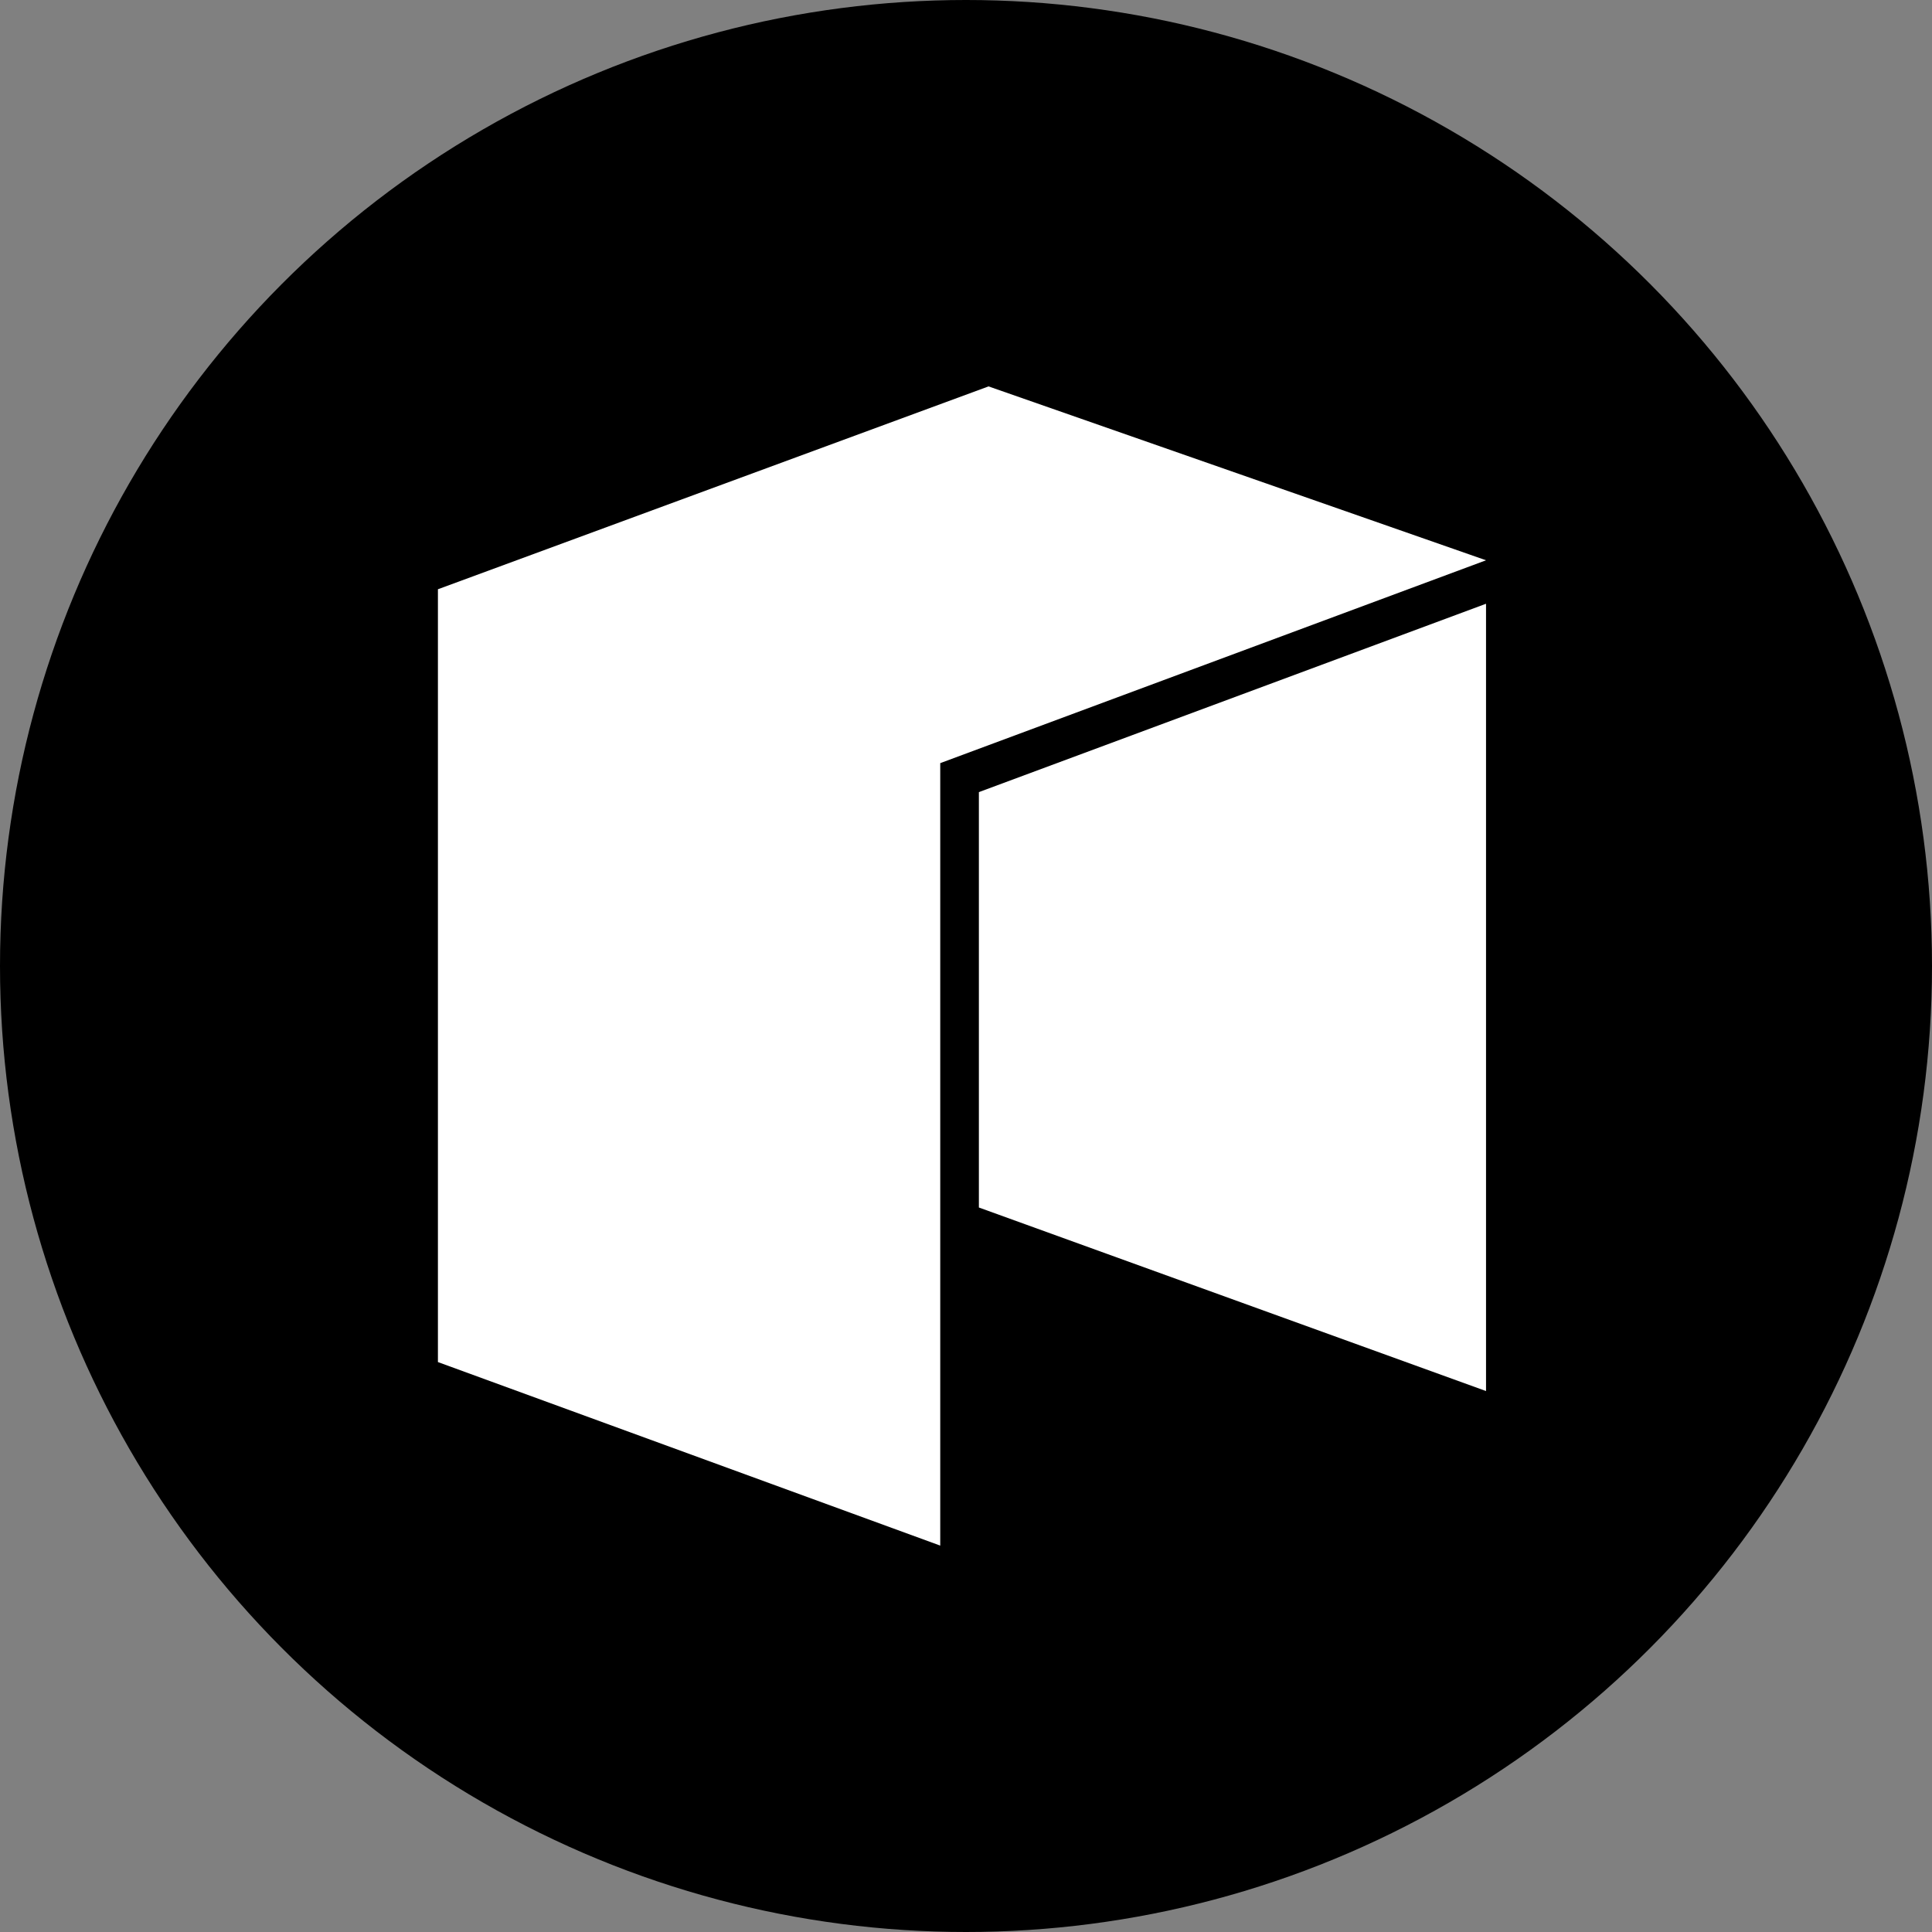
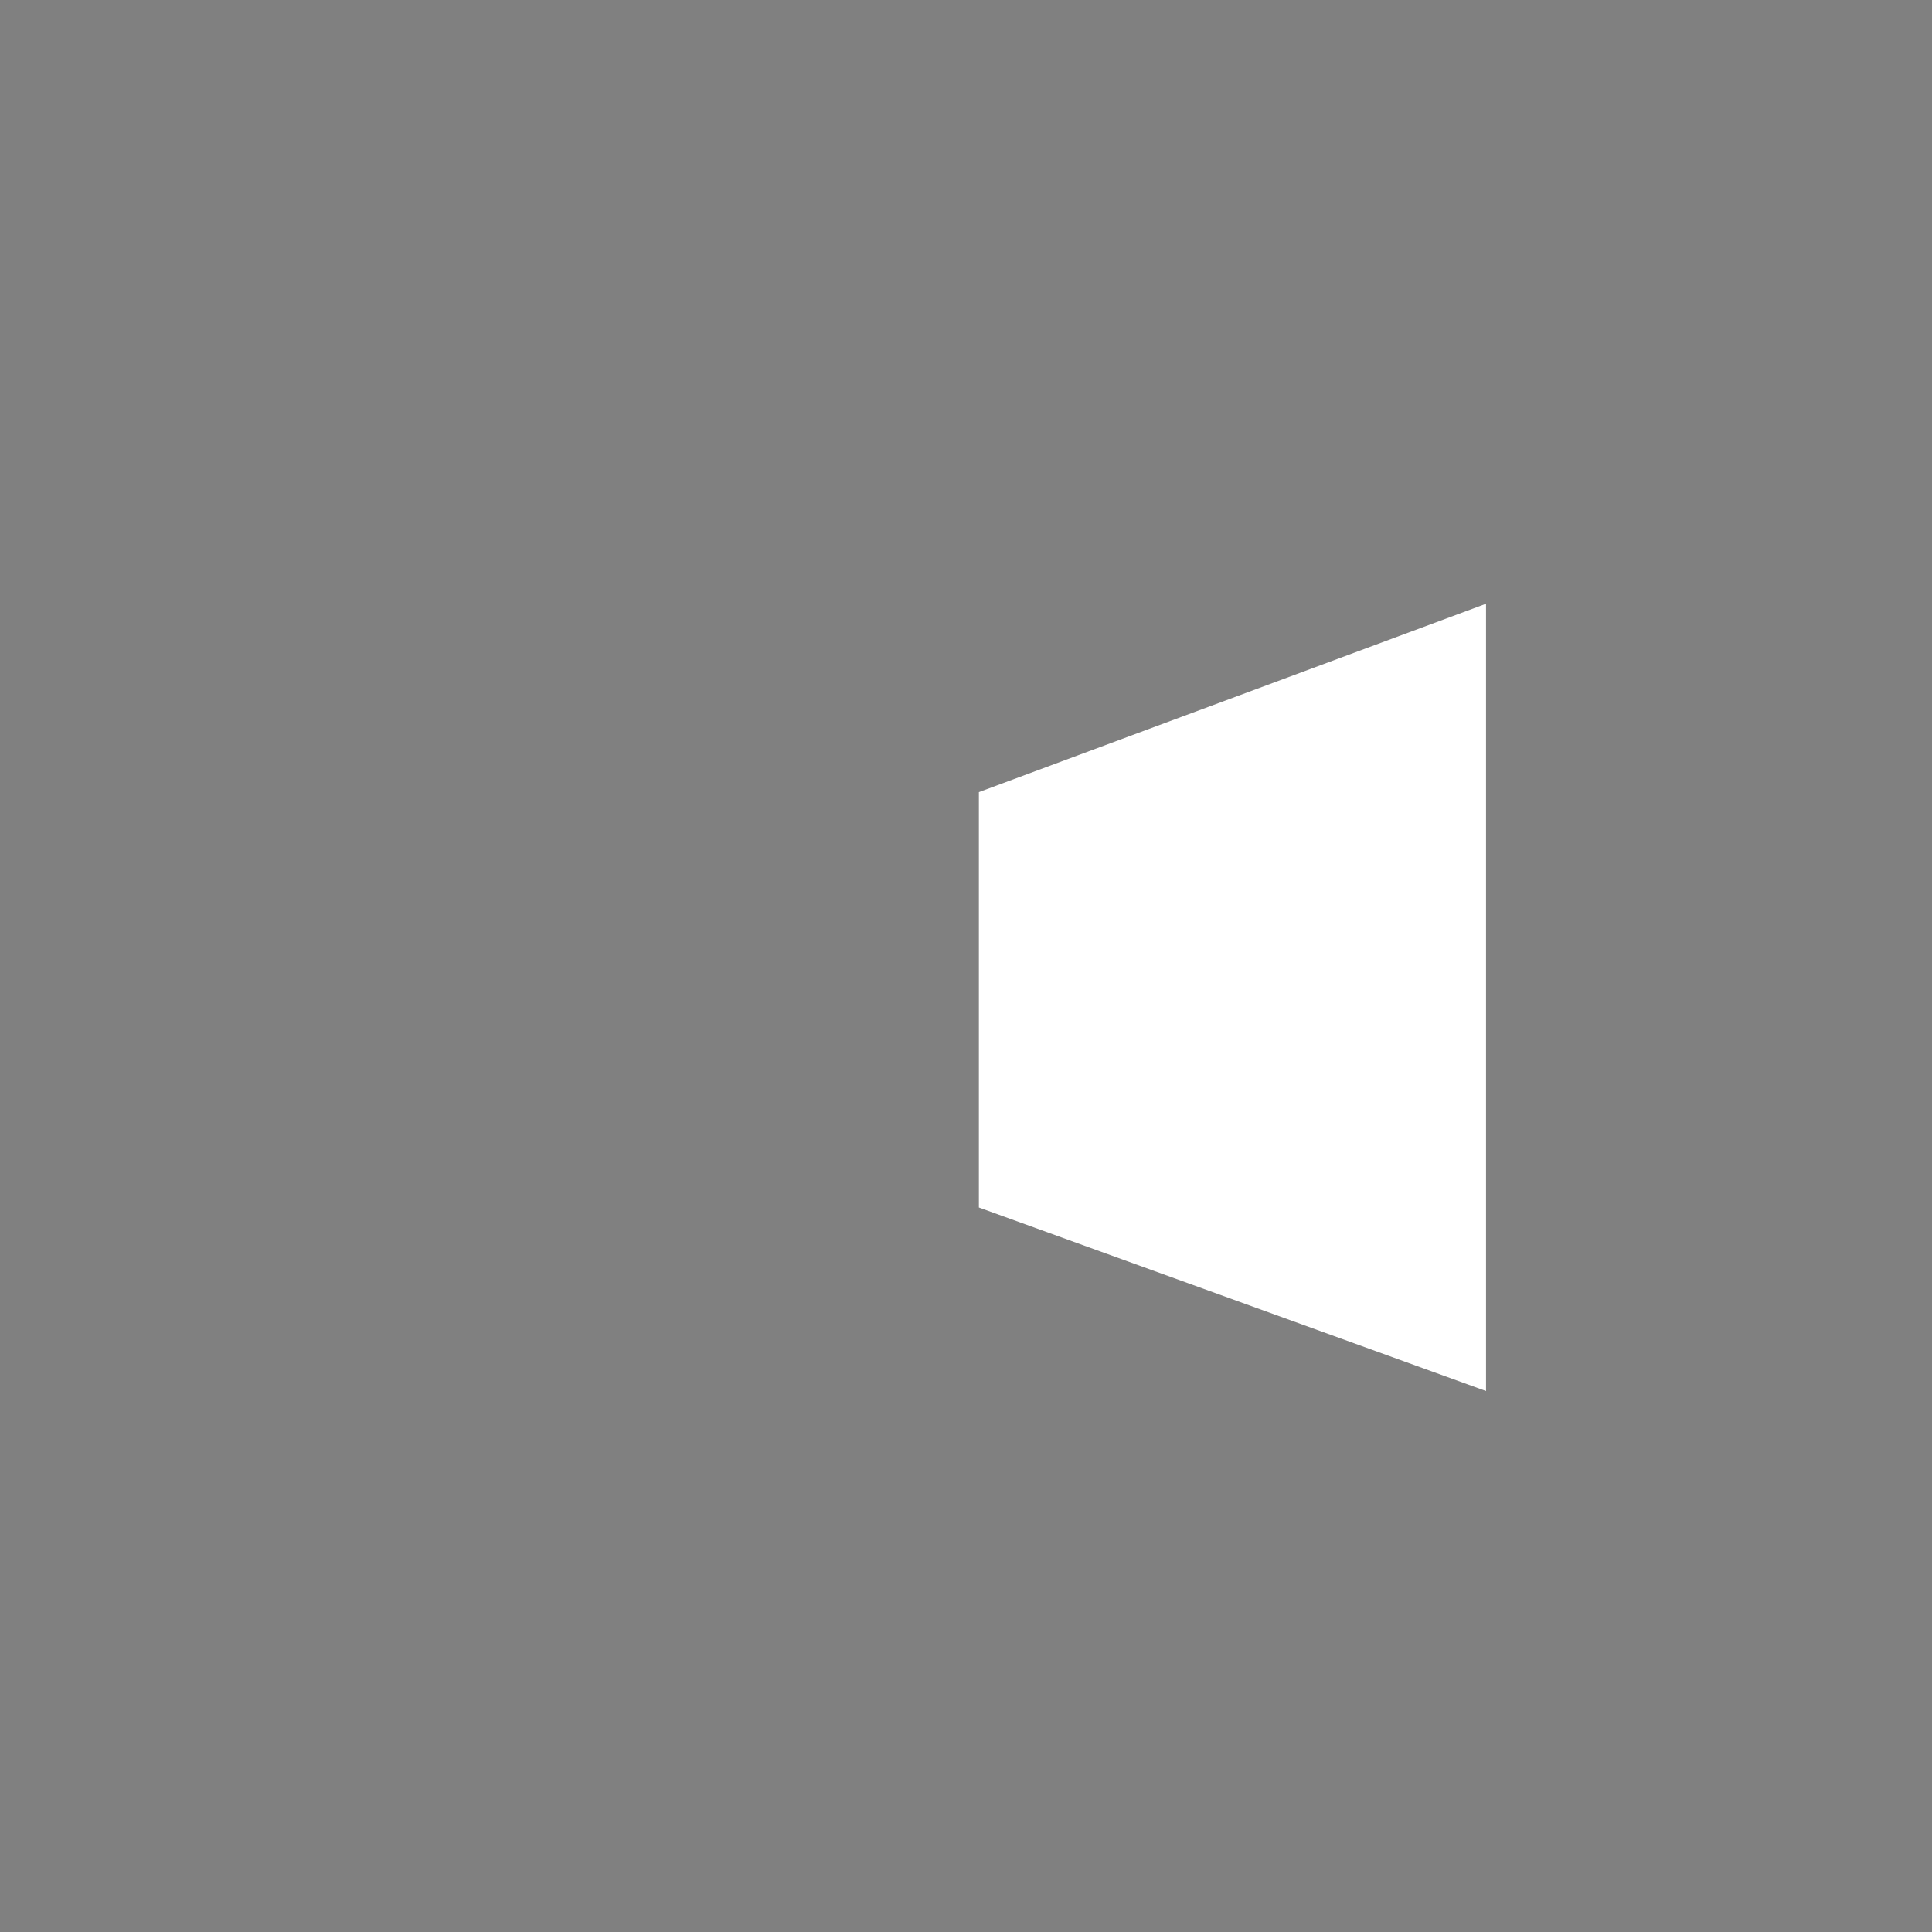
<svg xmlns="http://www.w3.org/2000/svg" width="150" height="150" viewBox="0 0 150 150" fill="none">
  <rect x="0" y="0" width="150" height="150" fill="#808080" stroke="none" />
-   <circle cx="75" cy="75" r="75" fill="black" />
-   <path d="M34 45.75V105.75L73 120V59.25L115.375 43.5L76.75 30L34 45.75Z" fill="white" />
  <path d="M76 61.5V93.75L115.375 108V46.875L76 61.5Z" fill="white" />
</svg>